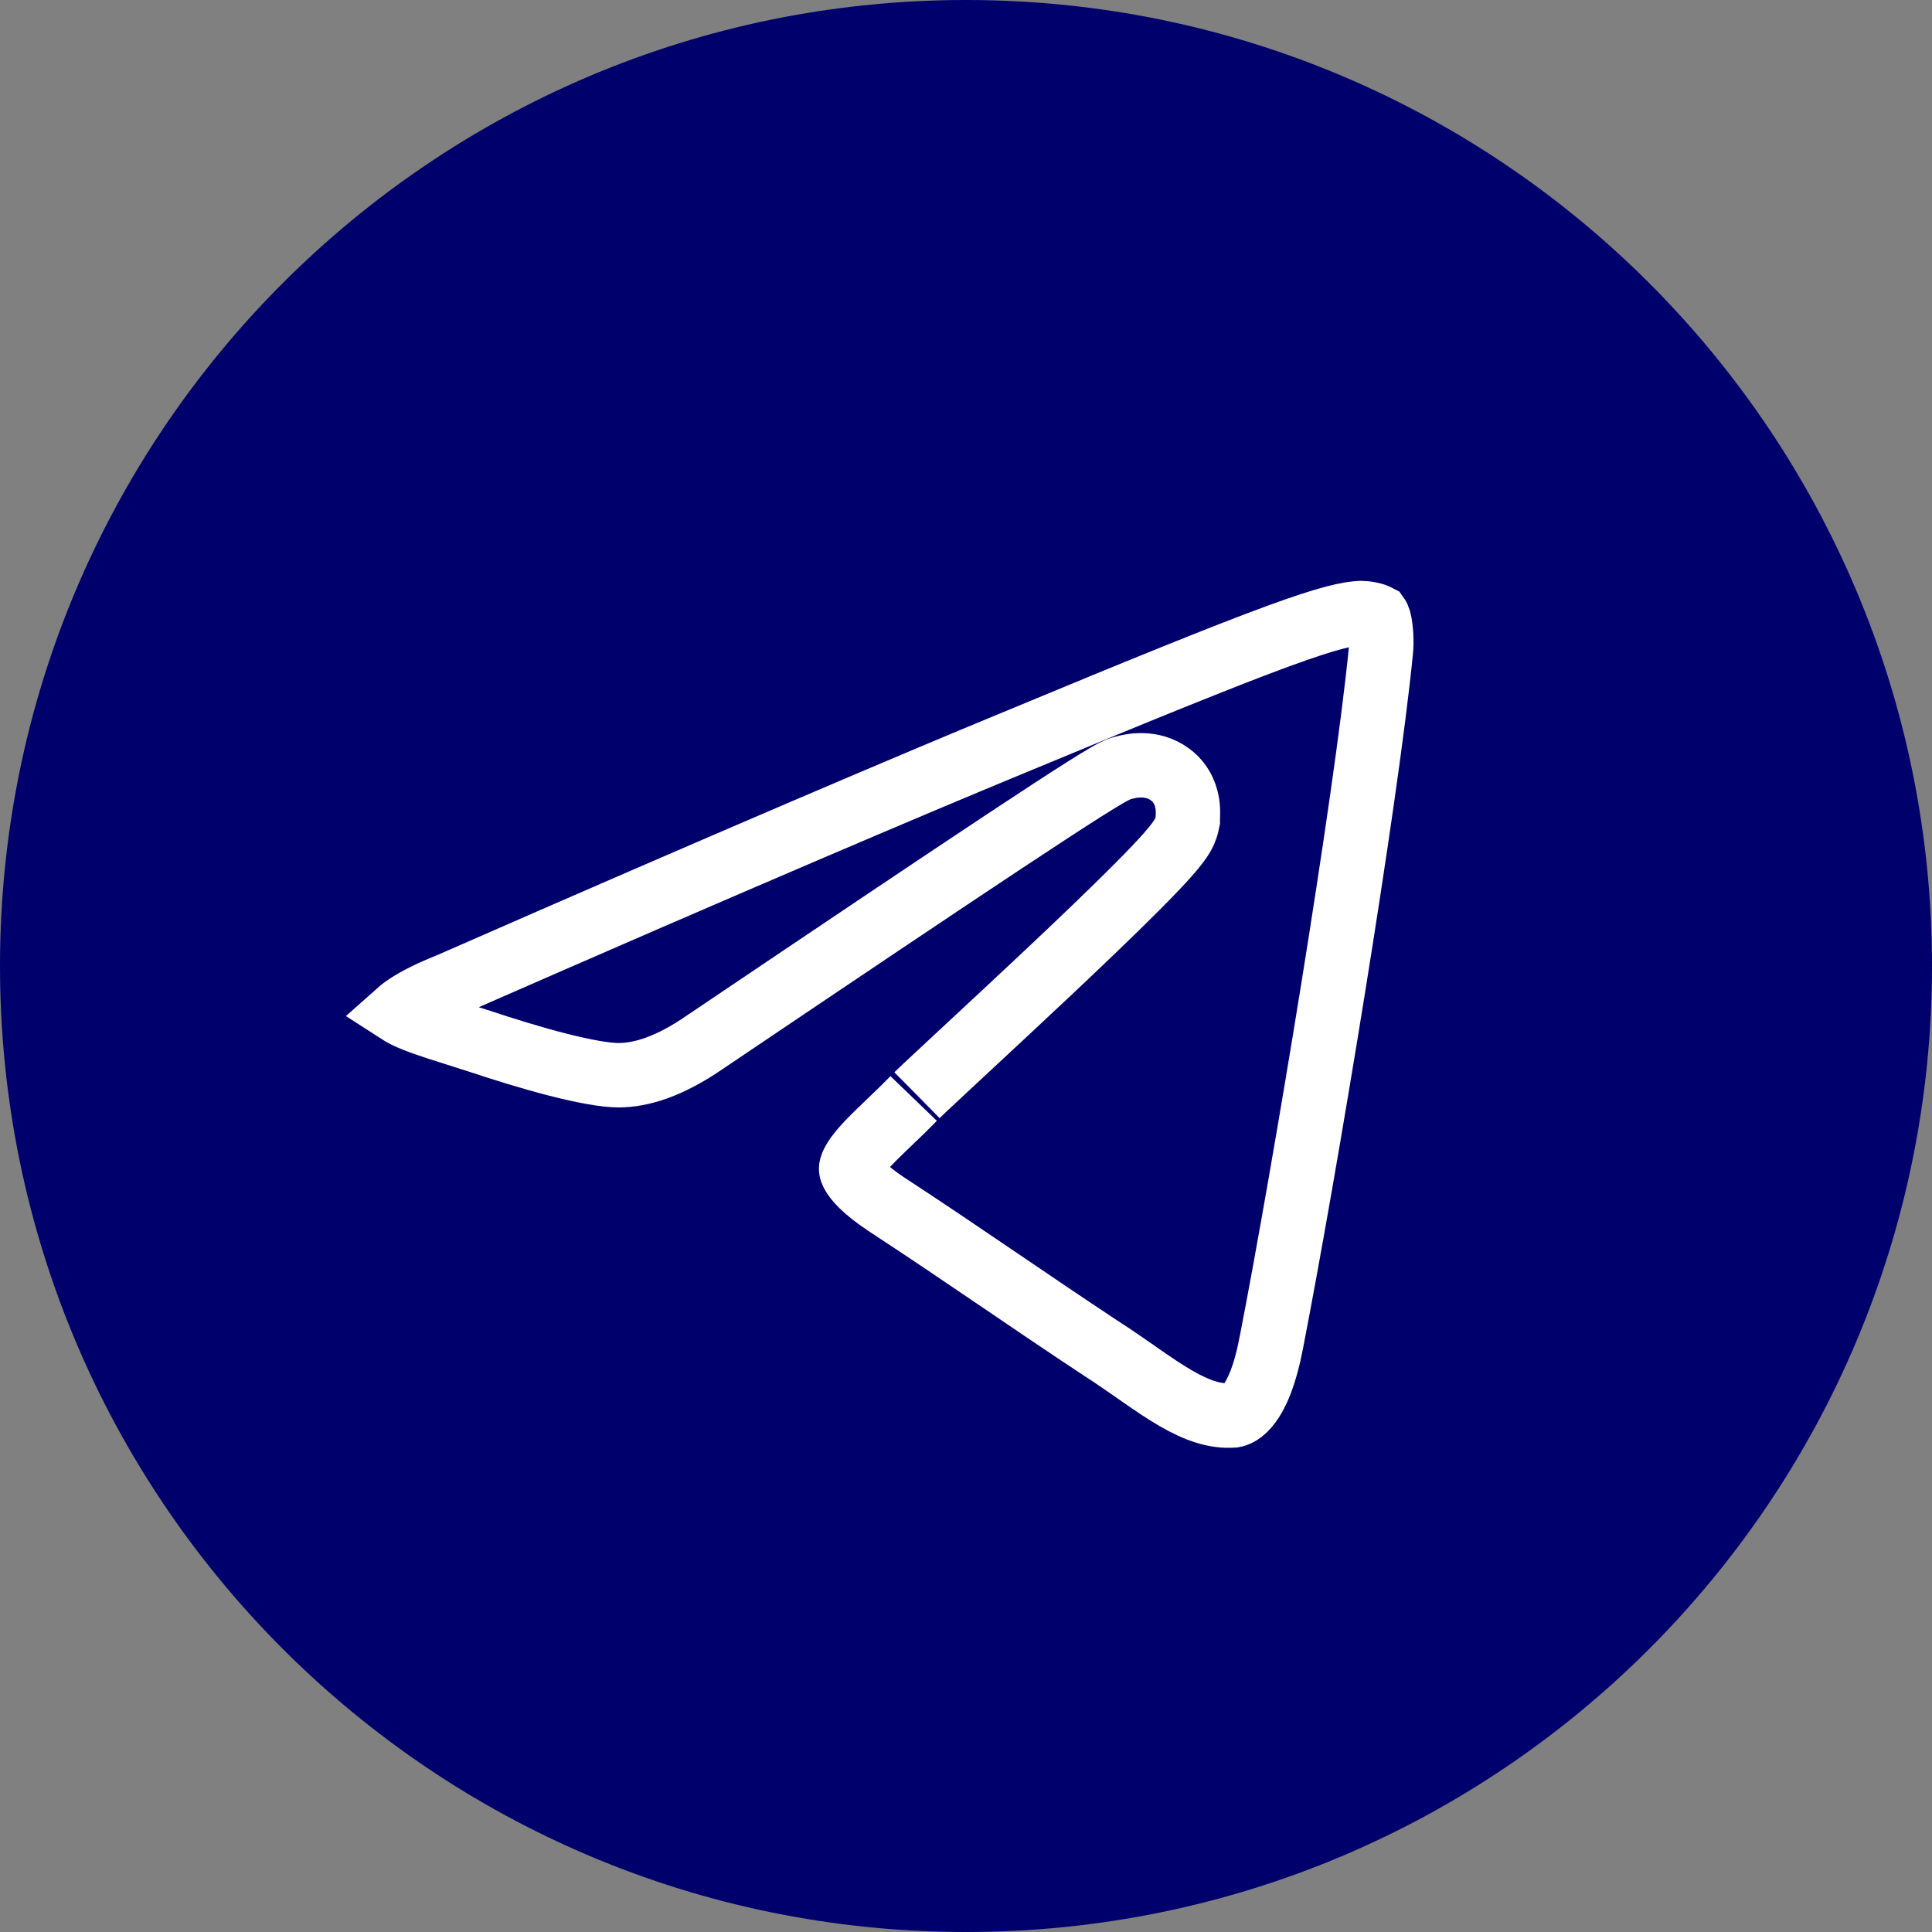
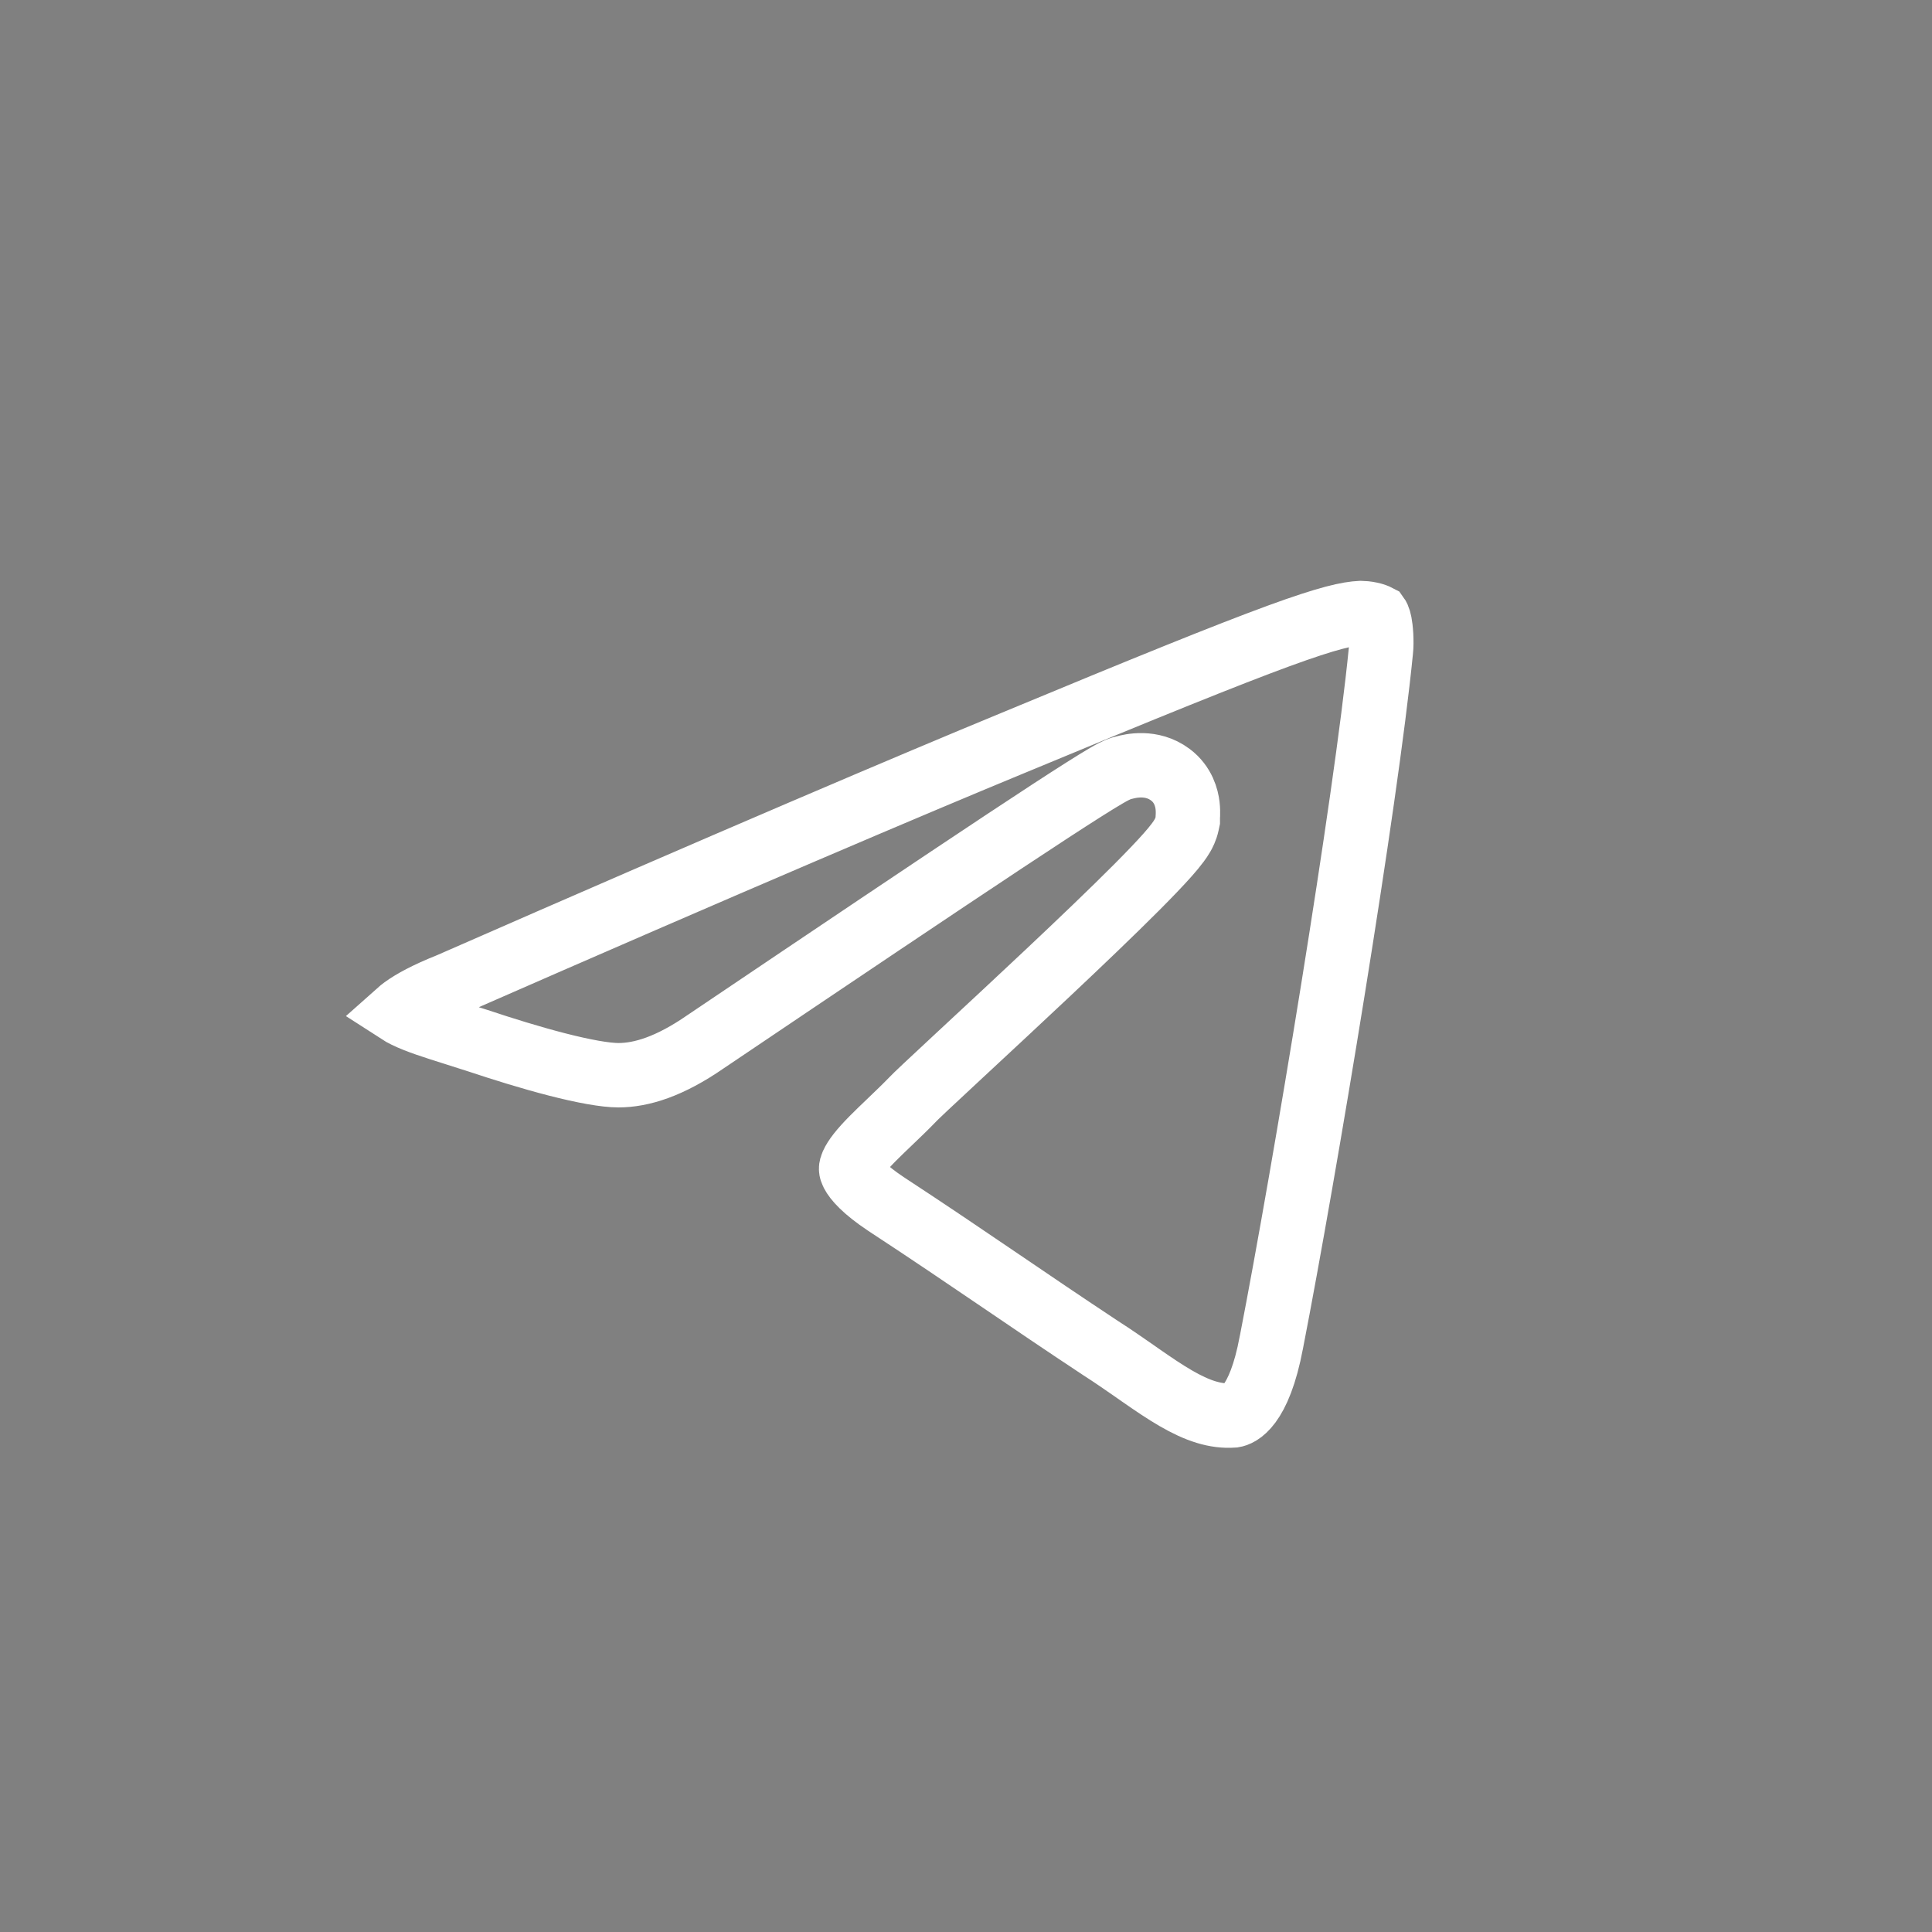
<svg xmlns="http://www.w3.org/2000/svg" width="60" height="60" viewBox="0 0 60 60" fill="none">
  <rect x="0" y="0" width="60" height="60" fill="#808080" stroke="none" />
-   <path d="M30 60C46.569 60 60 46.569 60 30C60 13.431 46.569 0 30 0C13.431 0 0 13.431 0 30C0 46.569 13.431 60 30 60Z" fill="#00006C" />
-   <path d="M13.923 30.601L13.938 30.595L13.953 30.589C22.687 26.759 28.521 24.285 31.456 23.074L31.459 23.073C35.621 21.343 38.113 20.335 39.701 19.753C41.275 19.177 41.869 19.057 42.262 19.038C42.327 19.039 42.442 19.047 42.563 19.073C42.672 19.097 42.743 19.126 42.783 19.147C42.788 19.154 42.794 19.164 42.8 19.178C42.818 19.218 42.835 19.273 42.851 19.355C42.863 19.413 42.882 19.551 42.892 19.728C42.901 19.904 42.9 20.079 42.885 20.217L42.885 20.217L42.883 20.229C42.421 24.901 40.512 36.407 39.486 41.678L39.486 41.678L39.484 41.685C39.1 43.736 38.452 43.935 38.308 43.958C37.742 43.998 37.188 43.814 36.512 43.422C36.169 43.223 35.817 42.984 35.427 42.713C35.371 42.674 35.314 42.634 35.256 42.593C34.923 42.362 34.564 42.111 34.19 41.872C33.01 41.092 32.029 40.425 31.063 39.768C29.953 39.014 28.862 38.273 27.514 37.39C26.833 36.936 26.568 36.617 26.475 36.437C26.419 36.328 26.419 36.273 26.47 36.156C26.552 35.972 26.741 35.724 27.102 35.359C27.259 35.2 27.43 35.037 27.619 34.856C27.638 34.838 27.657 34.82 27.676 34.801C27.884 34.602 28.11 34.386 28.334 34.155L28.347 34.141L28.36 34.127C28.359 34.128 28.388 34.098 28.472 34.017C28.547 33.944 28.648 33.849 28.772 33.732C29.021 33.498 29.355 33.187 29.748 32.822C29.831 32.745 29.917 32.665 30.005 32.583C30.745 31.895 31.648 31.057 32.543 30.214C33.543 29.272 34.543 28.317 35.304 27.553C35.683 27.172 36.013 26.829 36.258 26.553C36.379 26.417 36.491 26.283 36.581 26.161C36.626 26.101 36.675 26.03 36.719 25.954C36.754 25.894 36.828 25.759 36.866 25.583L36.888 25.48V25.388C36.888 25.387 36.888 25.386 36.888 25.385L36.888 25.38C36.889 25.365 36.891 25.338 36.892 25.309C36.894 25.243 36.895 25.138 36.881 25.017C36.854 24.789 36.753 24.364 36.348 24.06C35.761 23.62 35.092 23.793 34.918 23.838C34.914 23.839 34.911 23.84 34.908 23.84C34.814 23.862 34.743 23.892 34.718 23.902C34.67 23.922 34.626 23.944 34.589 23.962C34.516 23.999 34.434 24.046 34.348 24.096C34.174 24.197 33.942 24.34 33.658 24.52C33.088 24.881 32.273 25.412 31.218 26.111C29.105 27.51 26.006 29.592 21.918 32.348L21.918 32.348L21.907 32.355C20.801 33.121 19.922 33.392 19.206 33.392C18.805 33.392 18.129 33.271 17.293 33.056C16.484 32.848 15.608 32.575 14.849 32.322L14.849 32.322L14.842 32.32C14.585 32.237 14.347 32.162 14.127 32.092C13.479 31.888 12.982 31.731 12.604 31.548C12.509 31.502 12.439 31.462 12.388 31.429C12.424 31.397 12.471 31.358 12.531 31.314C12.81 31.11 13.261 30.866 13.923 30.601Z" stroke="white" stroke-width="2" />
+   <path d="M13.923 30.601L13.938 30.595L13.953 30.589C22.687 26.759 28.521 24.285 31.456 23.074L31.459 23.073C35.621 21.343 38.113 20.335 39.701 19.753C41.275 19.177 41.869 19.057 42.262 19.038C42.327 19.039 42.442 19.047 42.563 19.073C42.672 19.097 42.743 19.126 42.783 19.147C42.788 19.154 42.794 19.164 42.8 19.178C42.818 19.218 42.835 19.273 42.851 19.355C42.863 19.413 42.882 19.551 42.892 19.728C42.901 19.904 42.9 20.079 42.885 20.217L42.885 20.217L42.883 20.229C42.421 24.901 40.512 36.407 39.486 41.678L39.486 41.678L39.484 41.685C39.1 43.736 38.452 43.935 38.308 43.958C37.742 43.998 37.188 43.814 36.512 43.422C36.169 43.223 35.817 42.984 35.427 42.713C35.371 42.674 35.314 42.634 35.256 42.593C34.923 42.362 34.564 42.111 34.19 41.872C33.01 41.092 32.029 40.425 31.063 39.768C29.953 39.014 28.862 38.273 27.514 37.39C26.833 36.936 26.568 36.617 26.475 36.437C26.419 36.328 26.419 36.273 26.47 36.156C26.552 35.972 26.741 35.724 27.102 35.359C27.259 35.2 27.43 35.037 27.619 34.856C27.638 34.838 27.657 34.82 27.676 34.801C27.884 34.602 28.11 34.386 28.334 34.155L28.347 34.141C28.359 34.128 28.388 34.098 28.472 34.017C28.547 33.944 28.648 33.849 28.772 33.732C29.021 33.498 29.355 33.187 29.748 32.822C29.831 32.745 29.917 32.665 30.005 32.583C30.745 31.895 31.648 31.057 32.543 30.214C33.543 29.272 34.543 28.317 35.304 27.553C35.683 27.172 36.013 26.829 36.258 26.553C36.379 26.417 36.491 26.283 36.581 26.161C36.626 26.101 36.675 26.03 36.719 25.954C36.754 25.894 36.828 25.759 36.866 25.583L36.888 25.48V25.388C36.888 25.387 36.888 25.386 36.888 25.385L36.888 25.38C36.889 25.365 36.891 25.338 36.892 25.309C36.894 25.243 36.895 25.138 36.881 25.017C36.854 24.789 36.753 24.364 36.348 24.06C35.761 23.62 35.092 23.793 34.918 23.838C34.914 23.839 34.911 23.84 34.908 23.84C34.814 23.862 34.743 23.892 34.718 23.902C34.67 23.922 34.626 23.944 34.589 23.962C34.516 23.999 34.434 24.046 34.348 24.096C34.174 24.197 33.942 24.34 33.658 24.52C33.088 24.881 32.273 25.412 31.218 26.111C29.105 27.51 26.006 29.592 21.918 32.348L21.918 32.348L21.907 32.355C20.801 33.121 19.922 33.392 19.206 33.392C18.805 33.392 18.129 33.271 17.293 33.056C16.484 32.848 15.608 32.575 14.849 32.322L14.849 32.322L14.842 32.32C14.585 32.237 14.347 32.162 14.127 32.092C13.479 31.888 12.982 31.731 12.604 31.548C12.509 31.502 12.439 31.462 12.388 31.429C12.424 31.397 12.471 31.358 12.531 31.314C12.81 31.11 13.261 30.866 13.923 30.601Z" stroke="white" stroke-width="2" />
</svg>